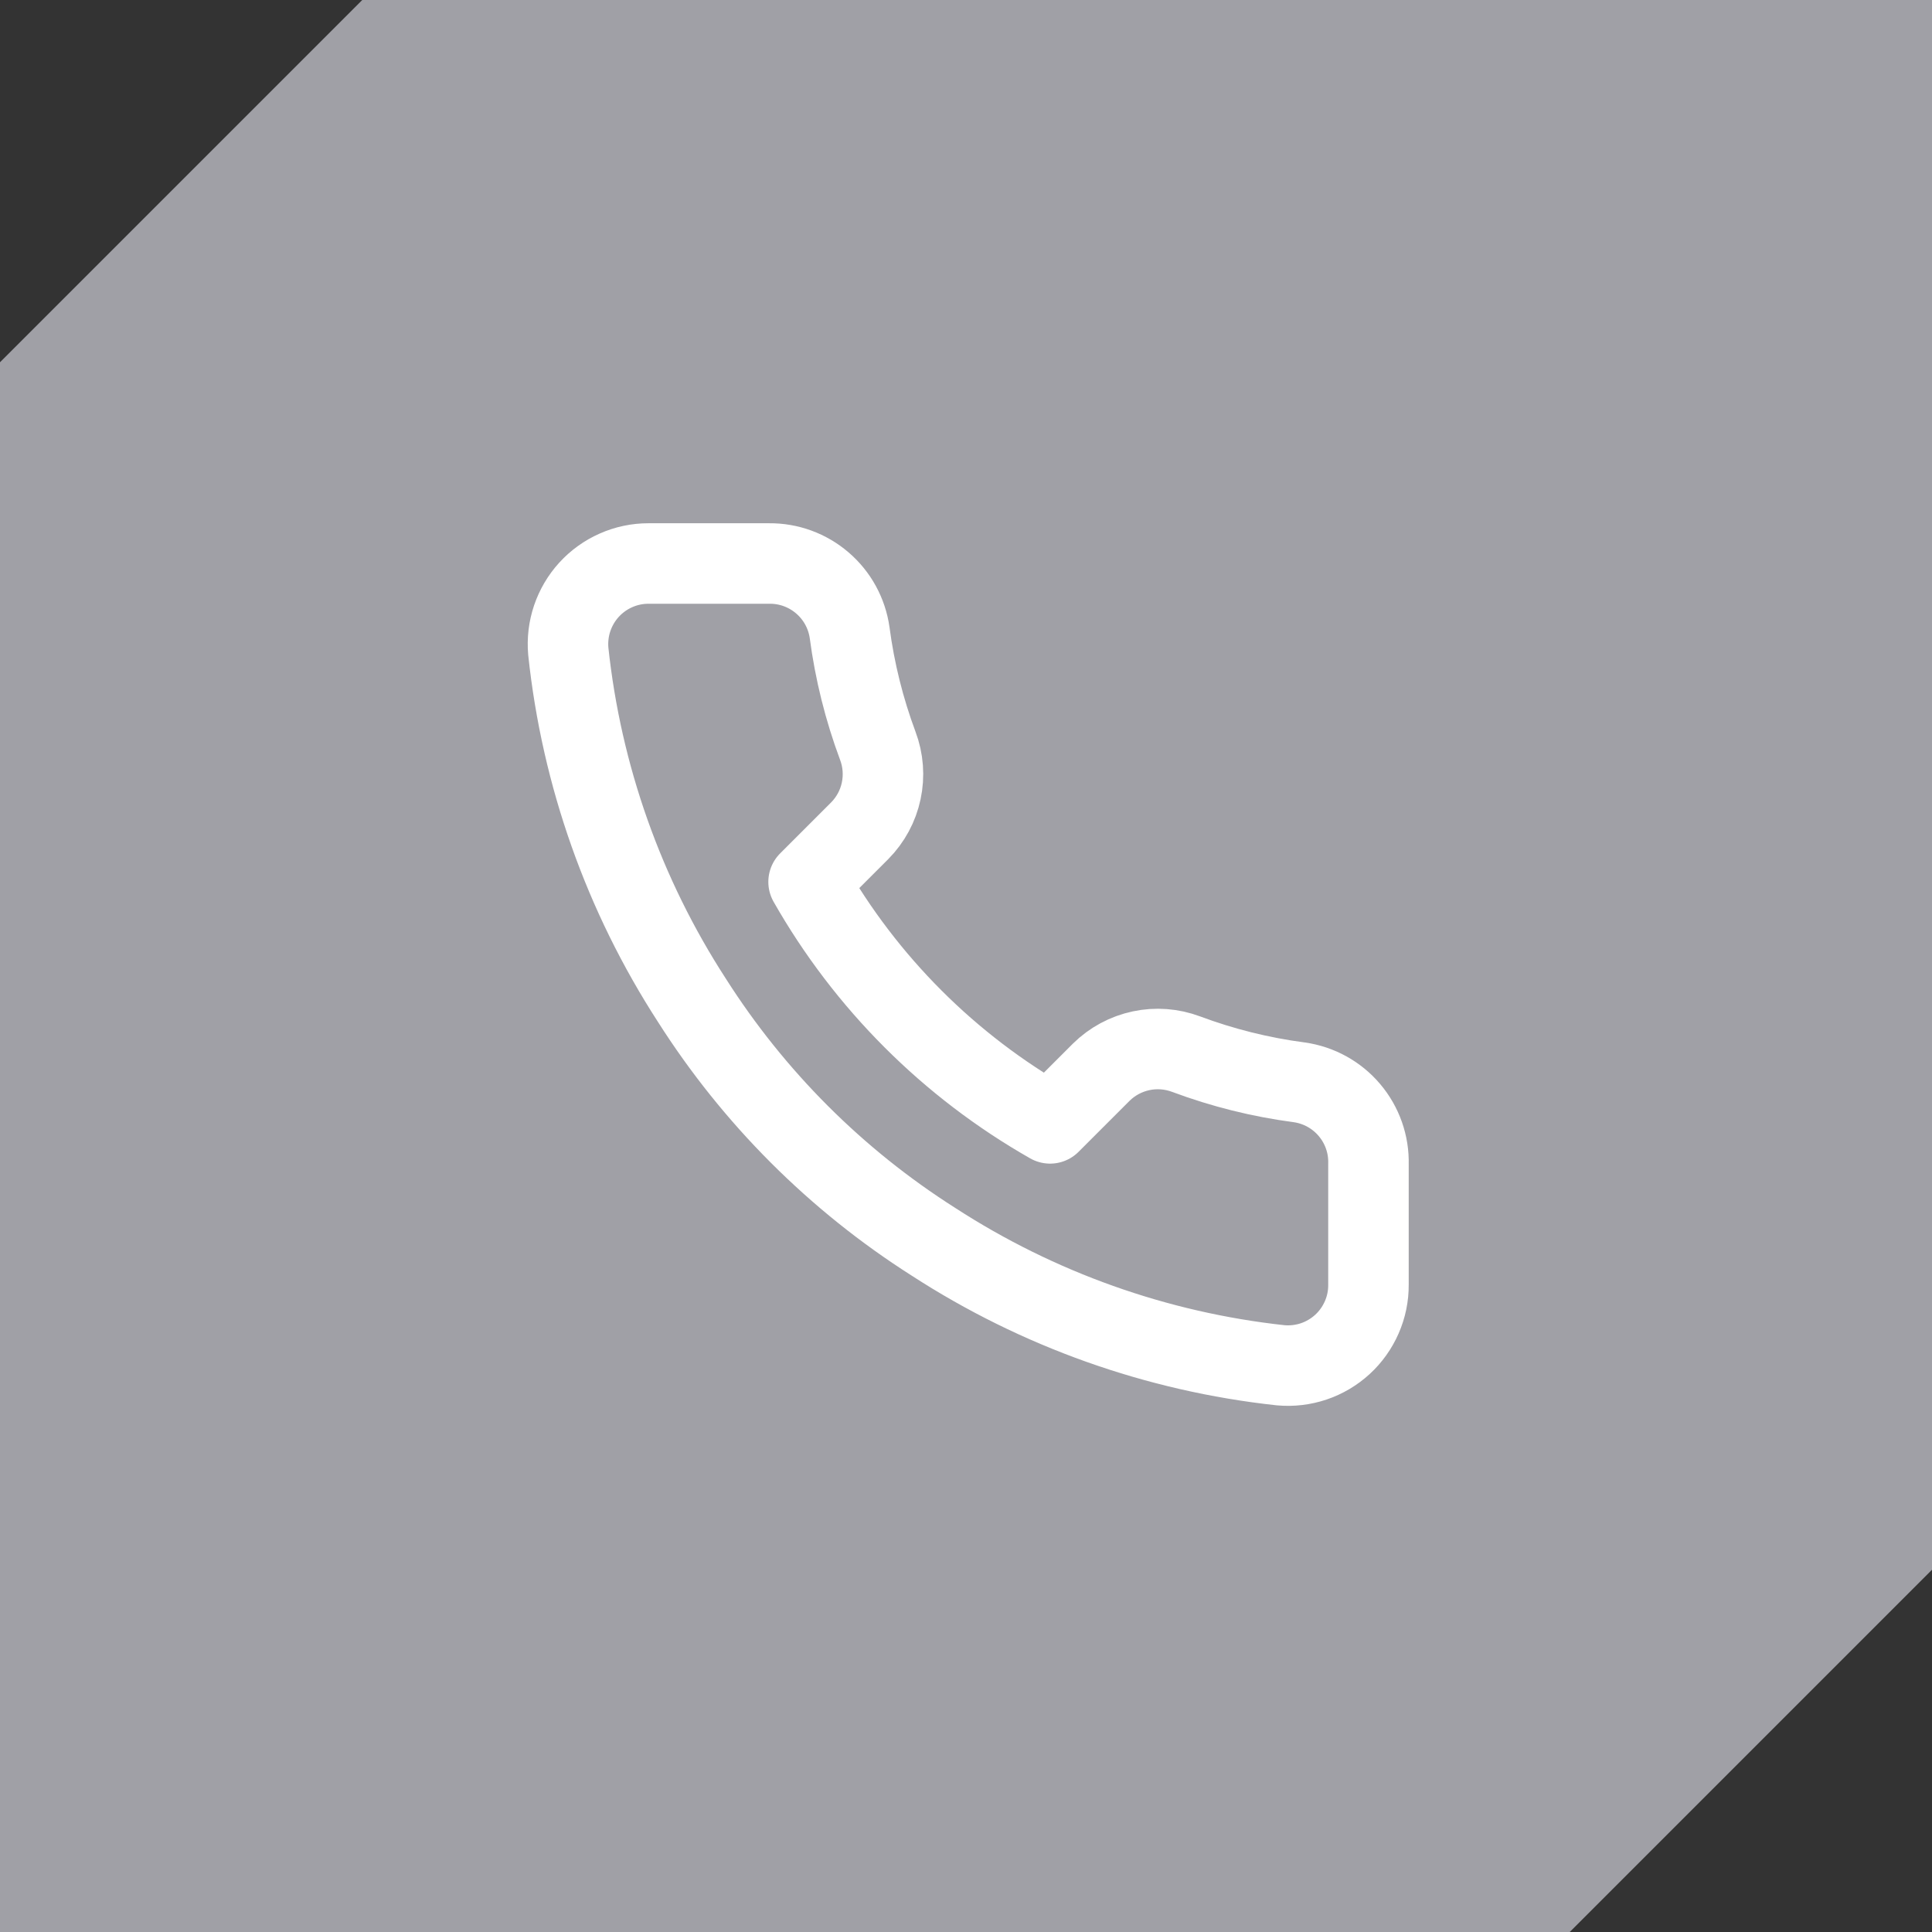
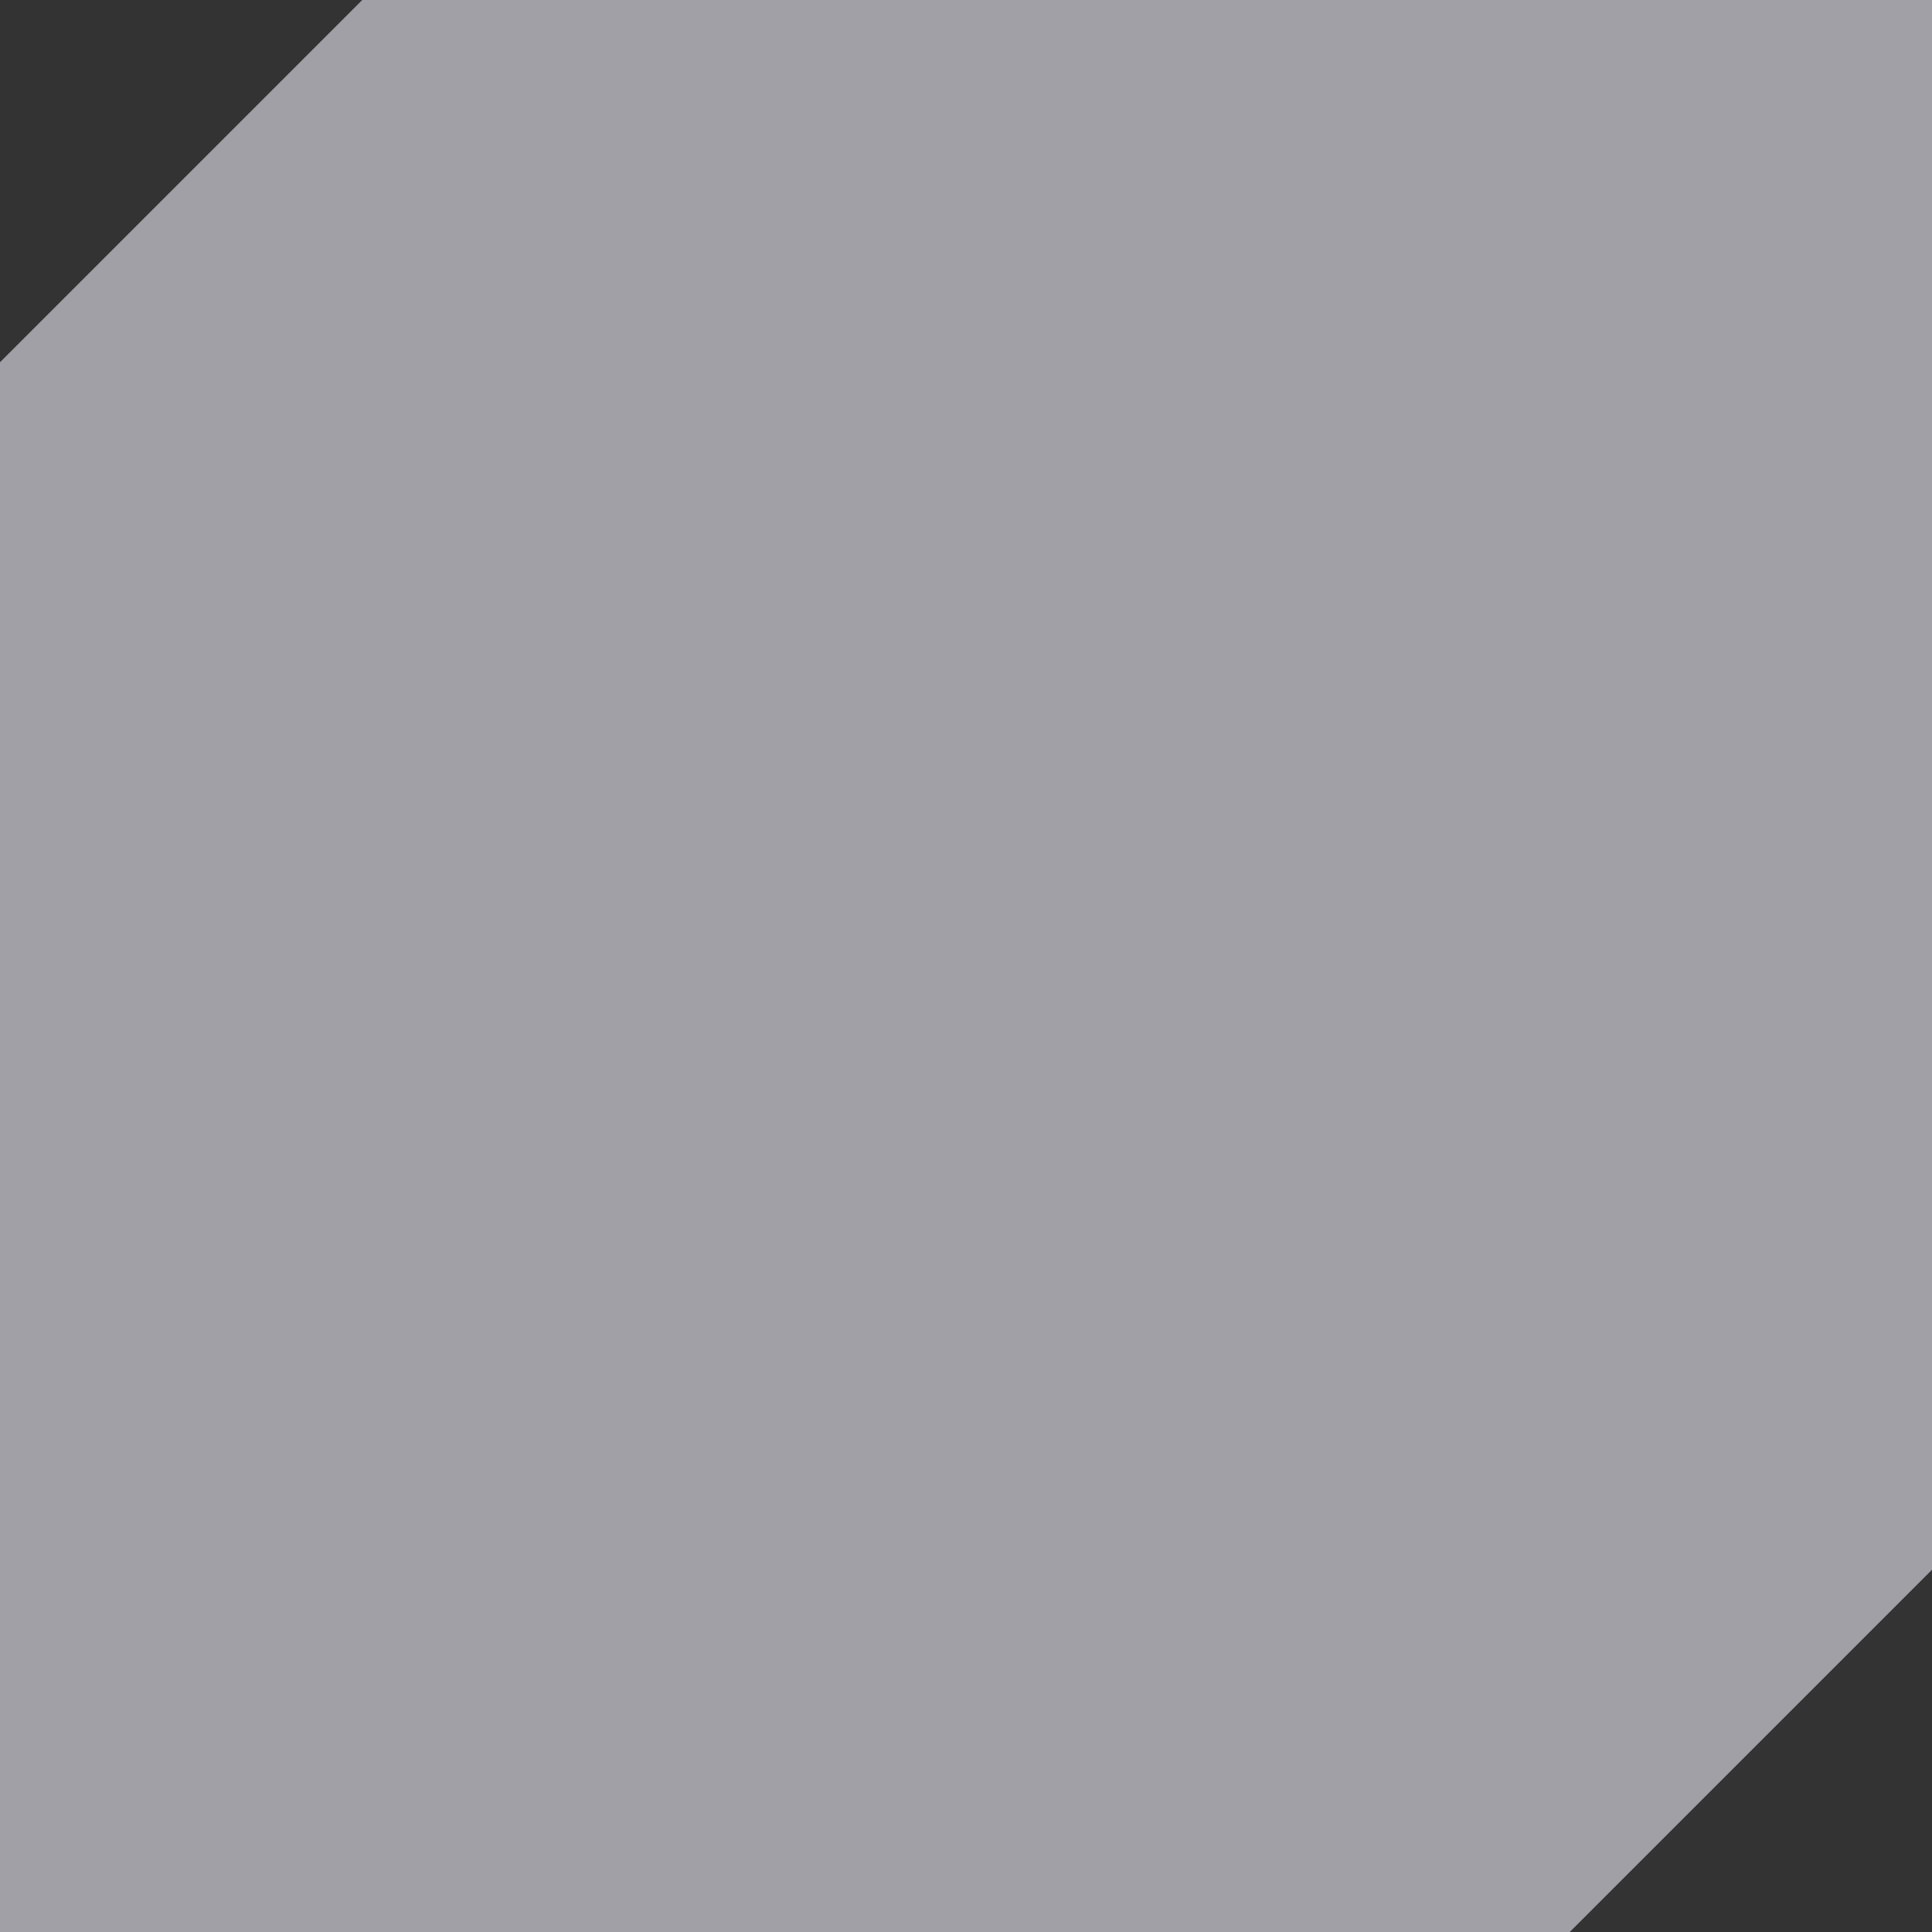
<svg xmlns="http://www.w3.org/2000/svg" width="48" height="48" viewBox="0 0 48 48" fill="none">
  <rect x="0" y="0" width="48" height="48" fill="#333333" stroke="none" />
  <path fill-rule="evenodd" clip-rule="evenodd" d="M9 0H48V39L39 48L0 48V9L9 0Z" fill="#A0A0A6" />
-   <path d="M33.999 28.92V31.92C34.001 32.199 33.944 32.474 33.832 32.729C33.72 32.985 33.557 33.214 33.352 33.402C33.146 33.59 32.904 33.734 32.64 33.823C32.376 33.912 32.097 33.945 31.819 33.92C28.742 33.586 25.786 32.534 23.189 30.85C20.773 29.315 18.725 27.266 17.189 24.85C15.499 22.241 14.448 19.271 14.119 16.18C14.095 15.904 14.127 15.625 14.216 15.362C14.305 15.099 14.447 14.857 14.634 14.652C14.821 14.447 15.049 14.283 15.303 14.171C15.557 14.058 15.832 14 16.109 14H19.109C19.595 13.995 20.065 14.167 20.433 14.484C20.801 14.8 21.041 15.239 21.109 15.72C21.236 16.68 21.471 17.623 21.809 18.53C21.944 18.888 21.973 19.277 21.893 19.651C21.814 20.025 21.628 20.368 21.359 20.64L20.089 21.91C21.513 24.414 23.586 26.486 26.089 27.91L27.359 26.64C27.631 26.371 27.975 26.186 28.349 26.106C28.723 26.026 29.111 26.056 29.469 26.19C30.377 26.529 31.319 26.764 32.279 26.89C32.765 26.959 33.209 27.203 33.526 27.578C33.843 27.952 34.012 28.43 33.999 28.92Z" stroke="white" stroke-width="2" stroke-linecap="round" stroke-linejoin="round" />
</svg>